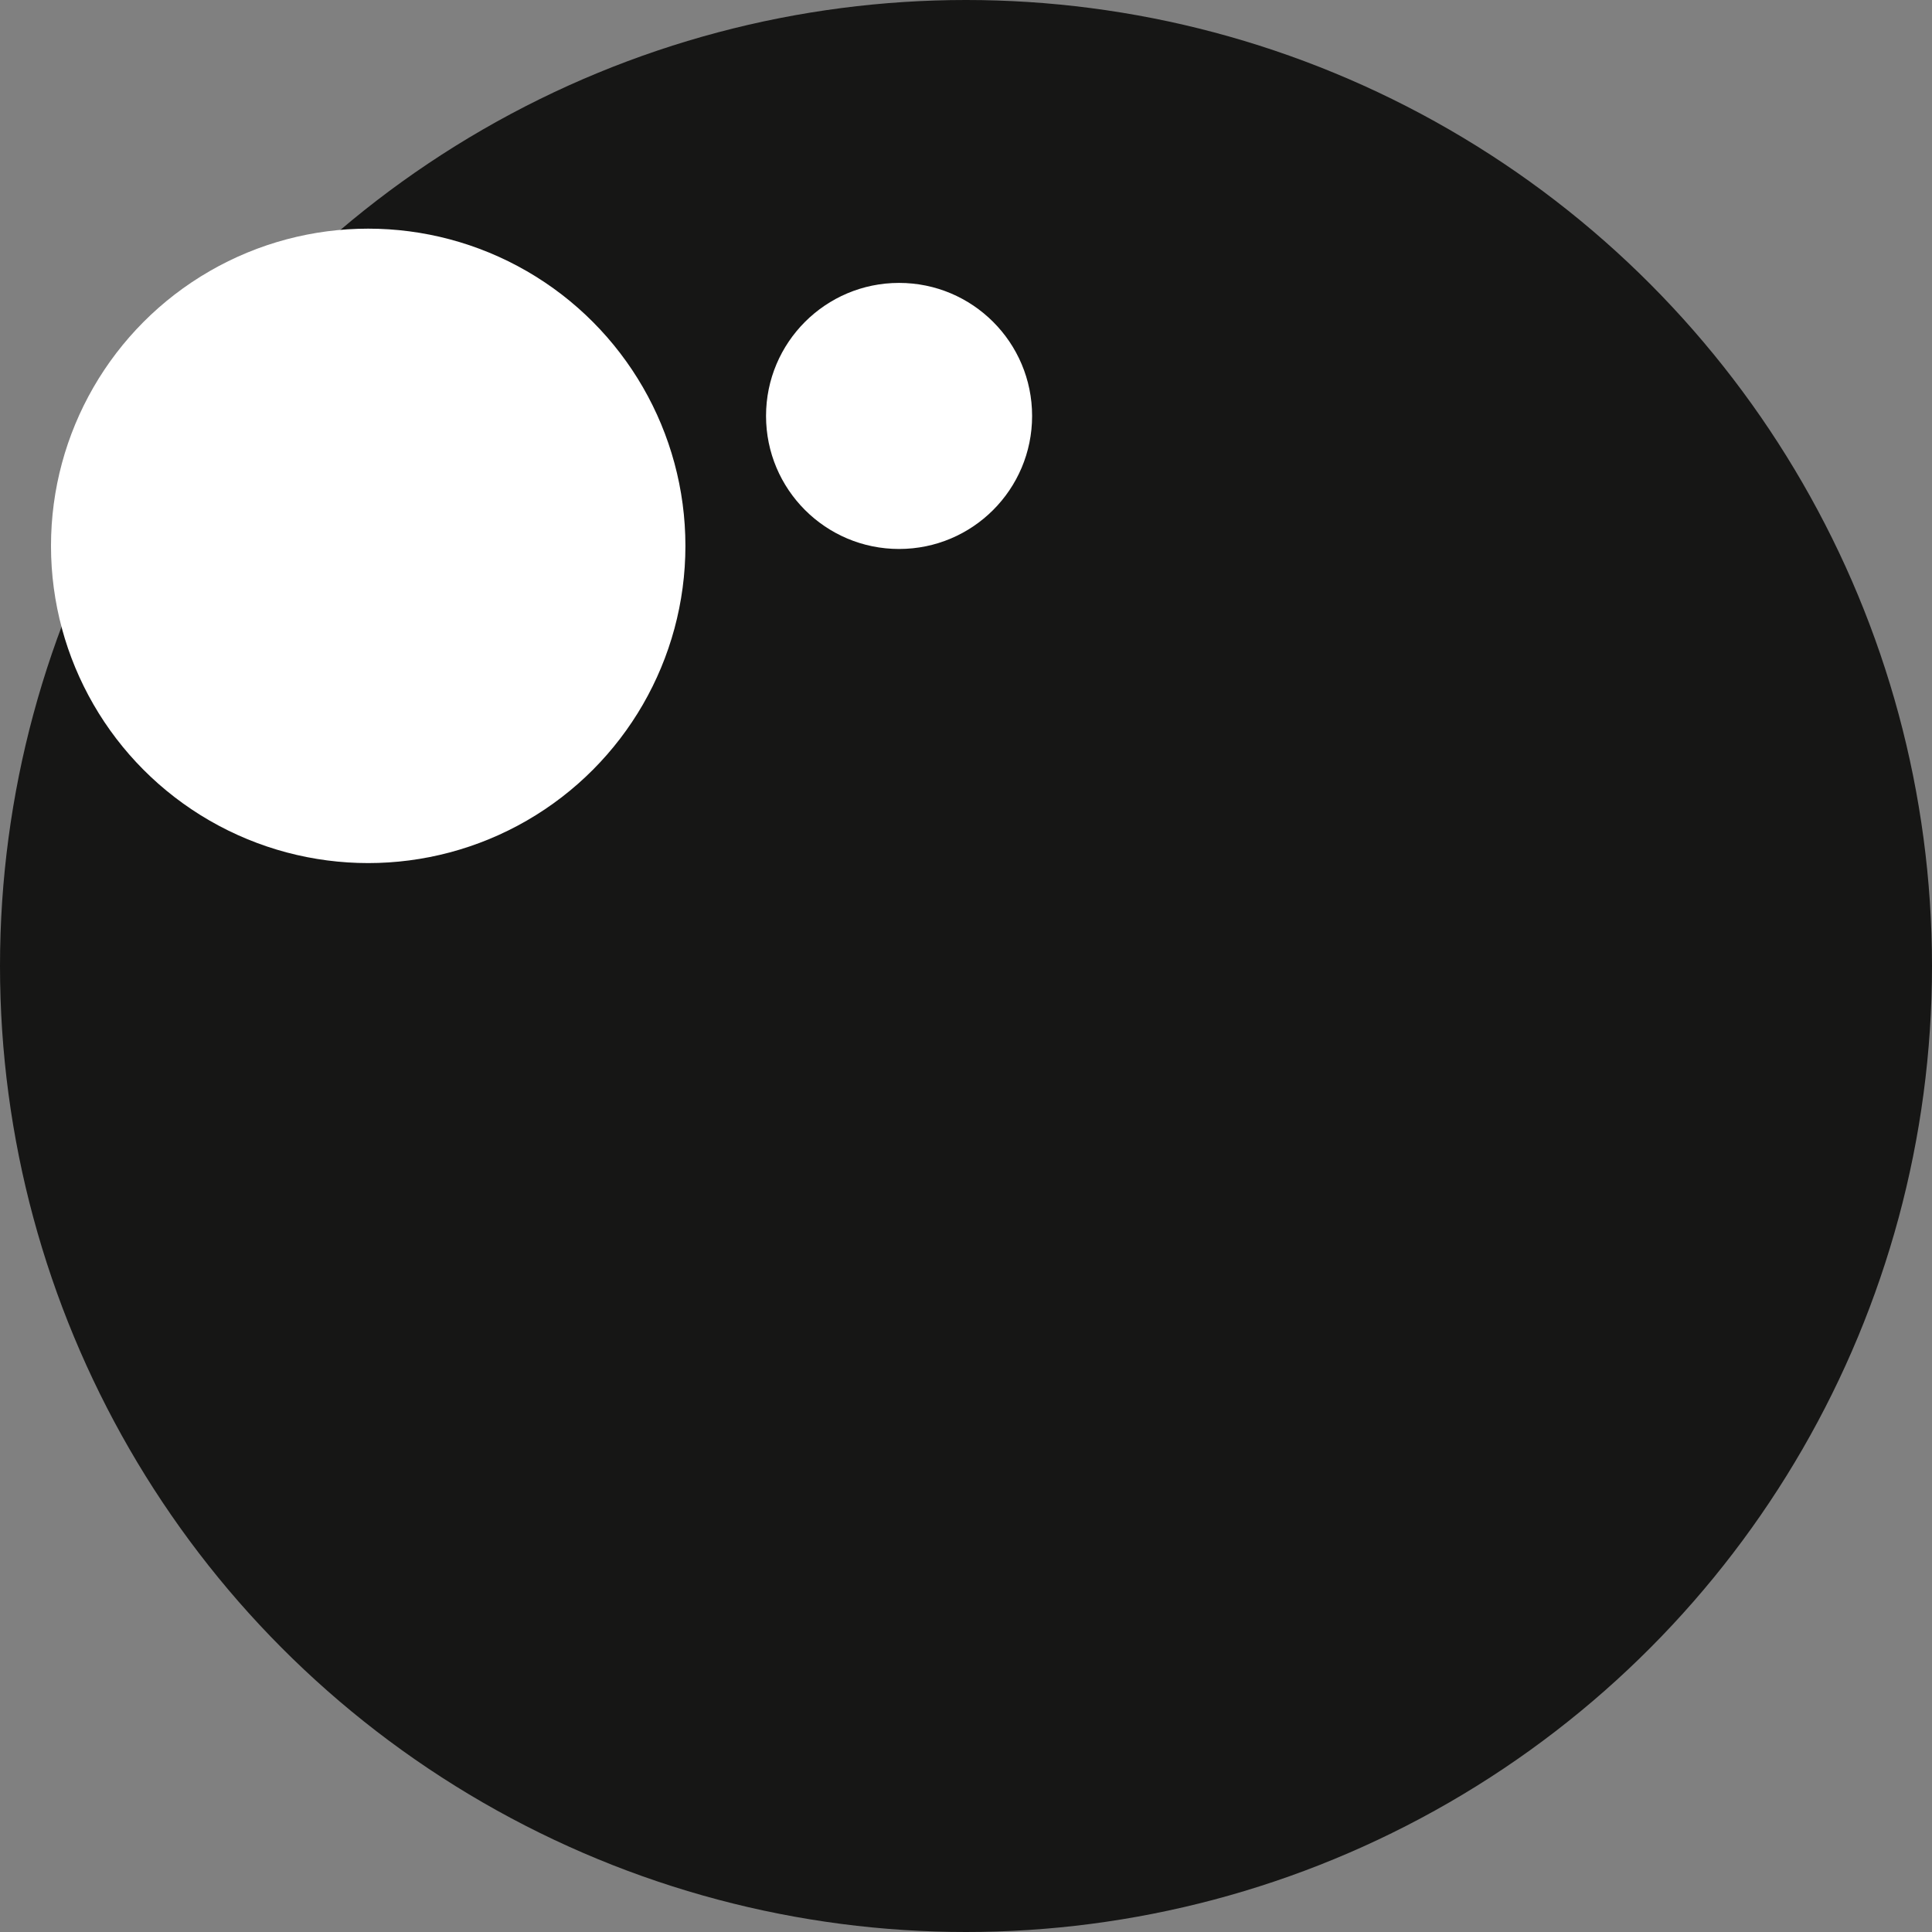
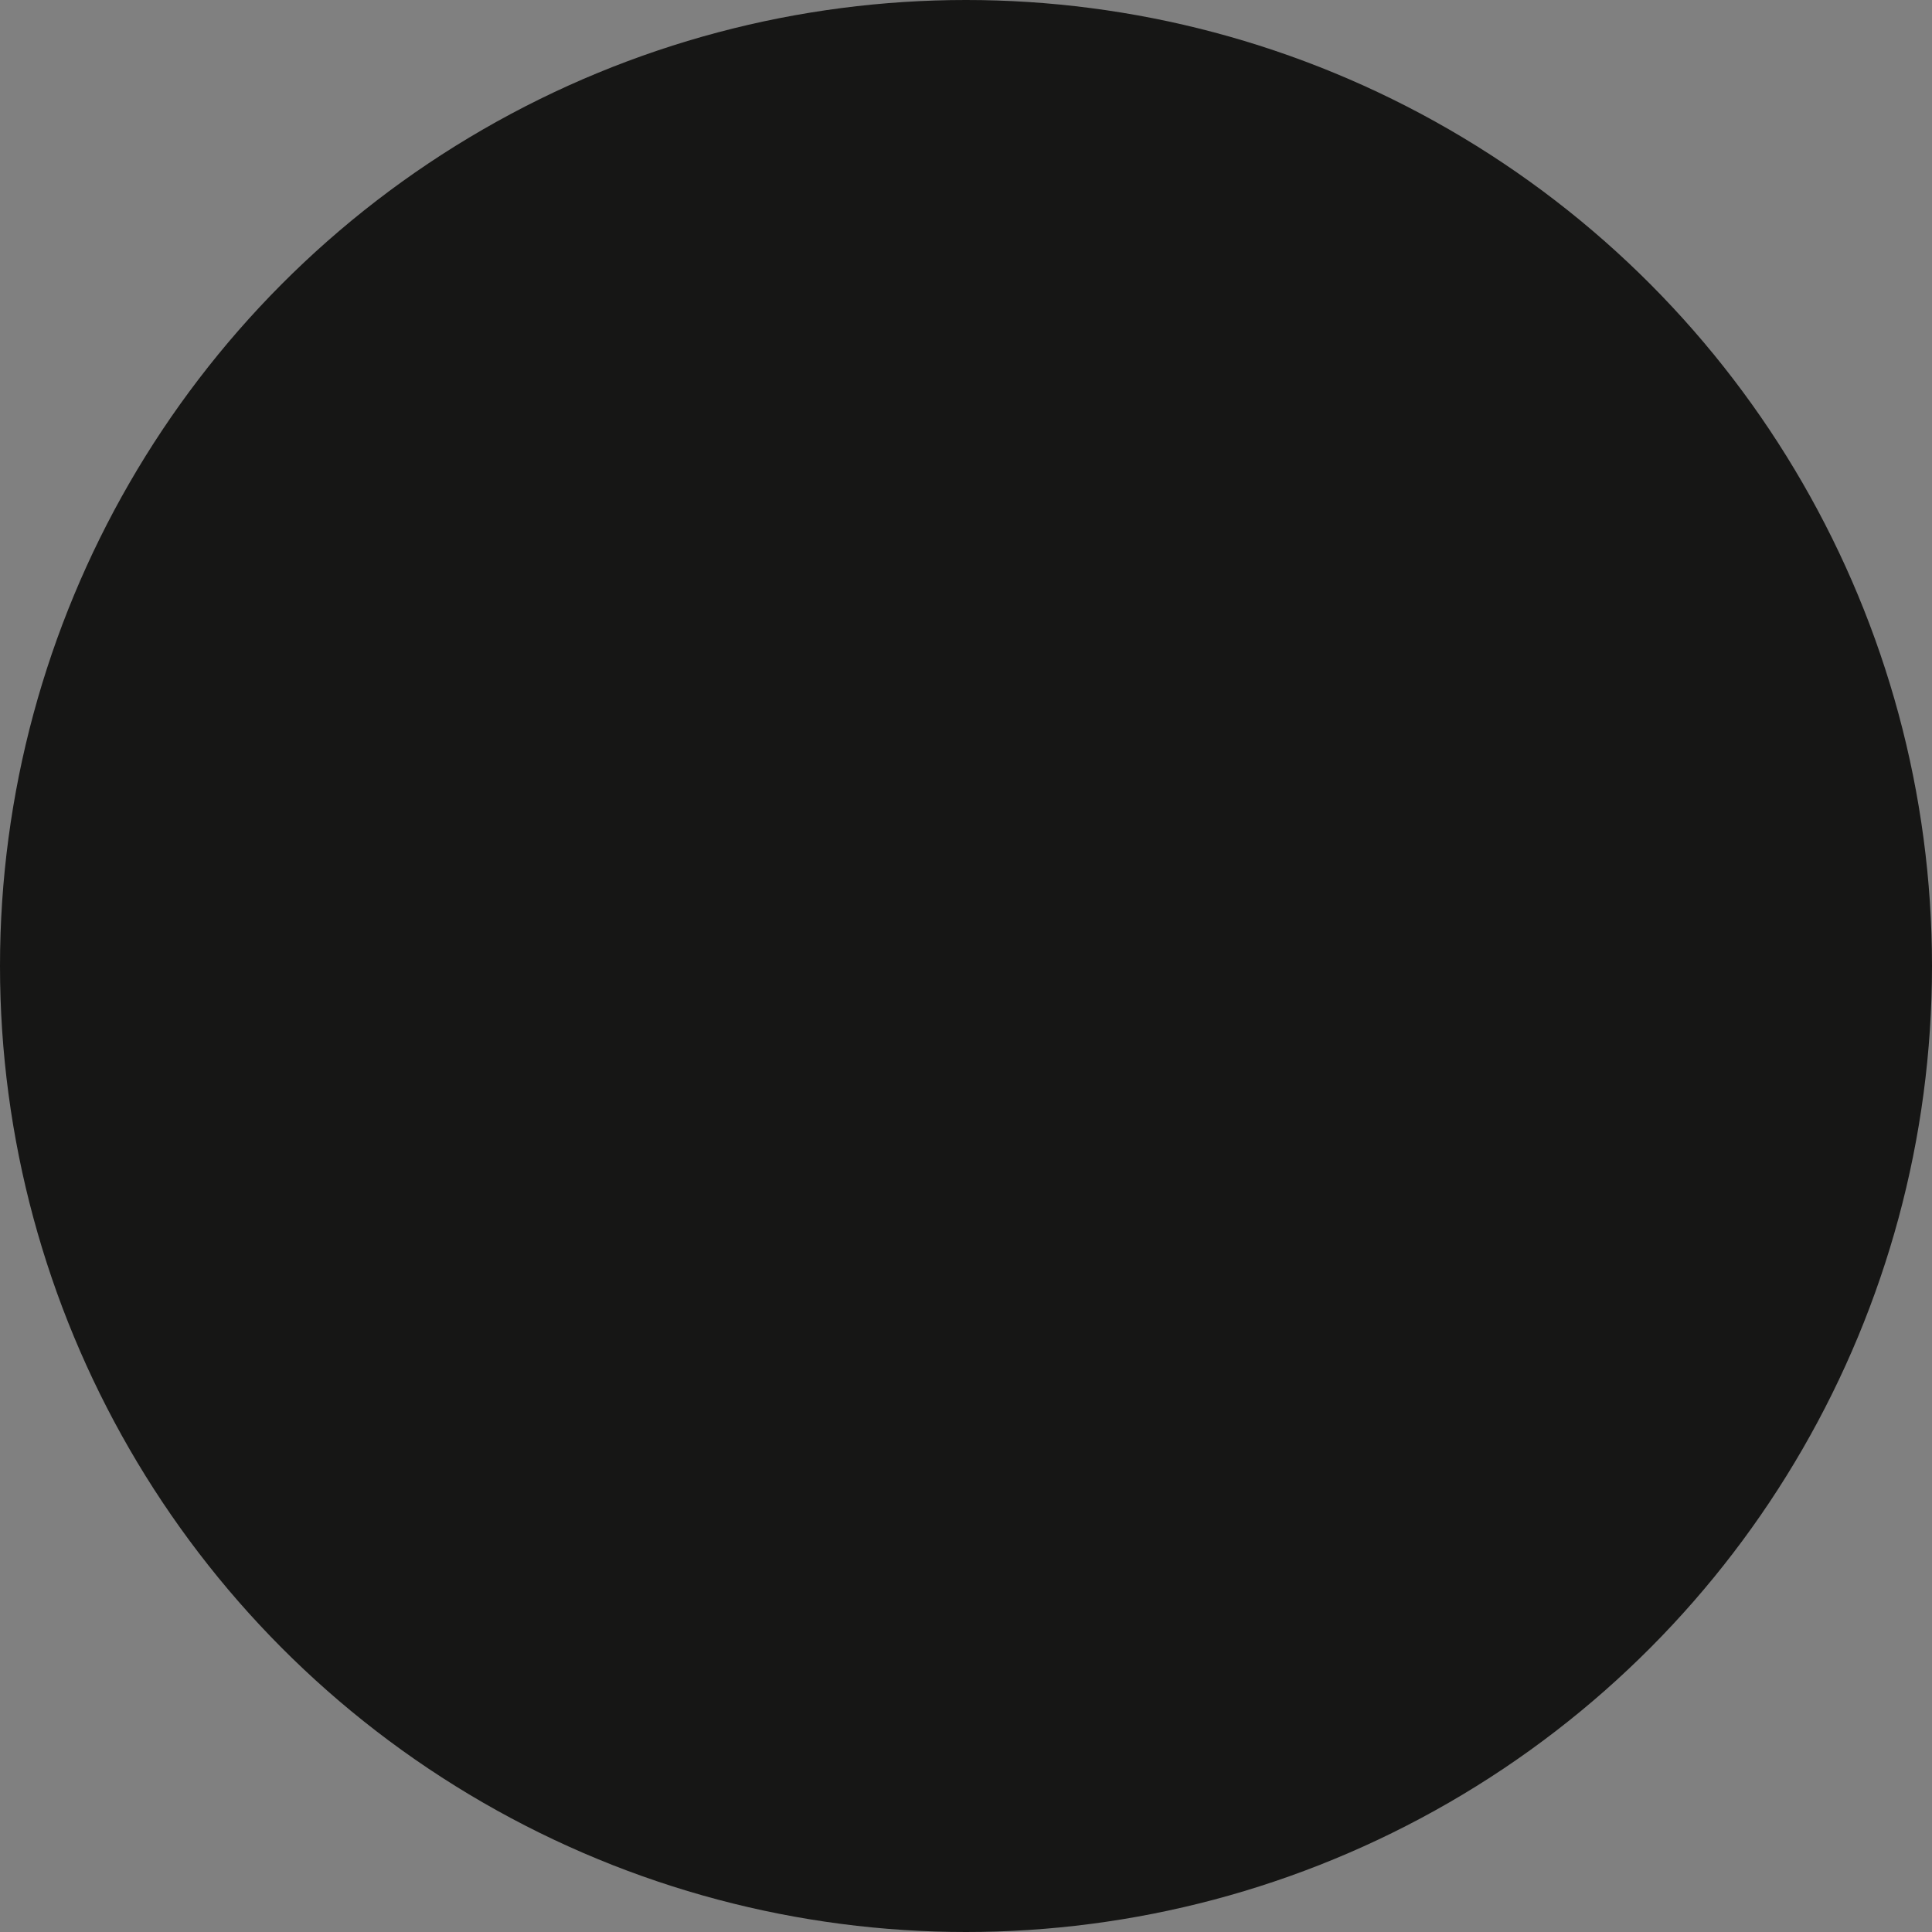
<svg xmlns="http://www.w3.org/2000/svg" width="51.642" height="51.642" viewBox="0 0 51.642 51.642">
  <rect x="0" y="0" width="51.642" height="51.642" fill="#808080" stroke="none" />
  <defs>
    <style>.a{fill:#161615;}.b{fill:#fff;}</style>
  </defs>
  <g transform="translate(-659.245 -83.238)">
    <circle class="a" cx="25.821" cy="25.821" r="25.821" transform="translate(659.245 83.238)" />
-     <circle class="b" cx="8.479" cy="8.479" r="8.479" transform="translate(660.608 89.35)" />
-     <circle class="b" cx="3.556" cy="3.556" r="3.556" transform="translate(679.721 90.8)" />
  </g>
</svg>